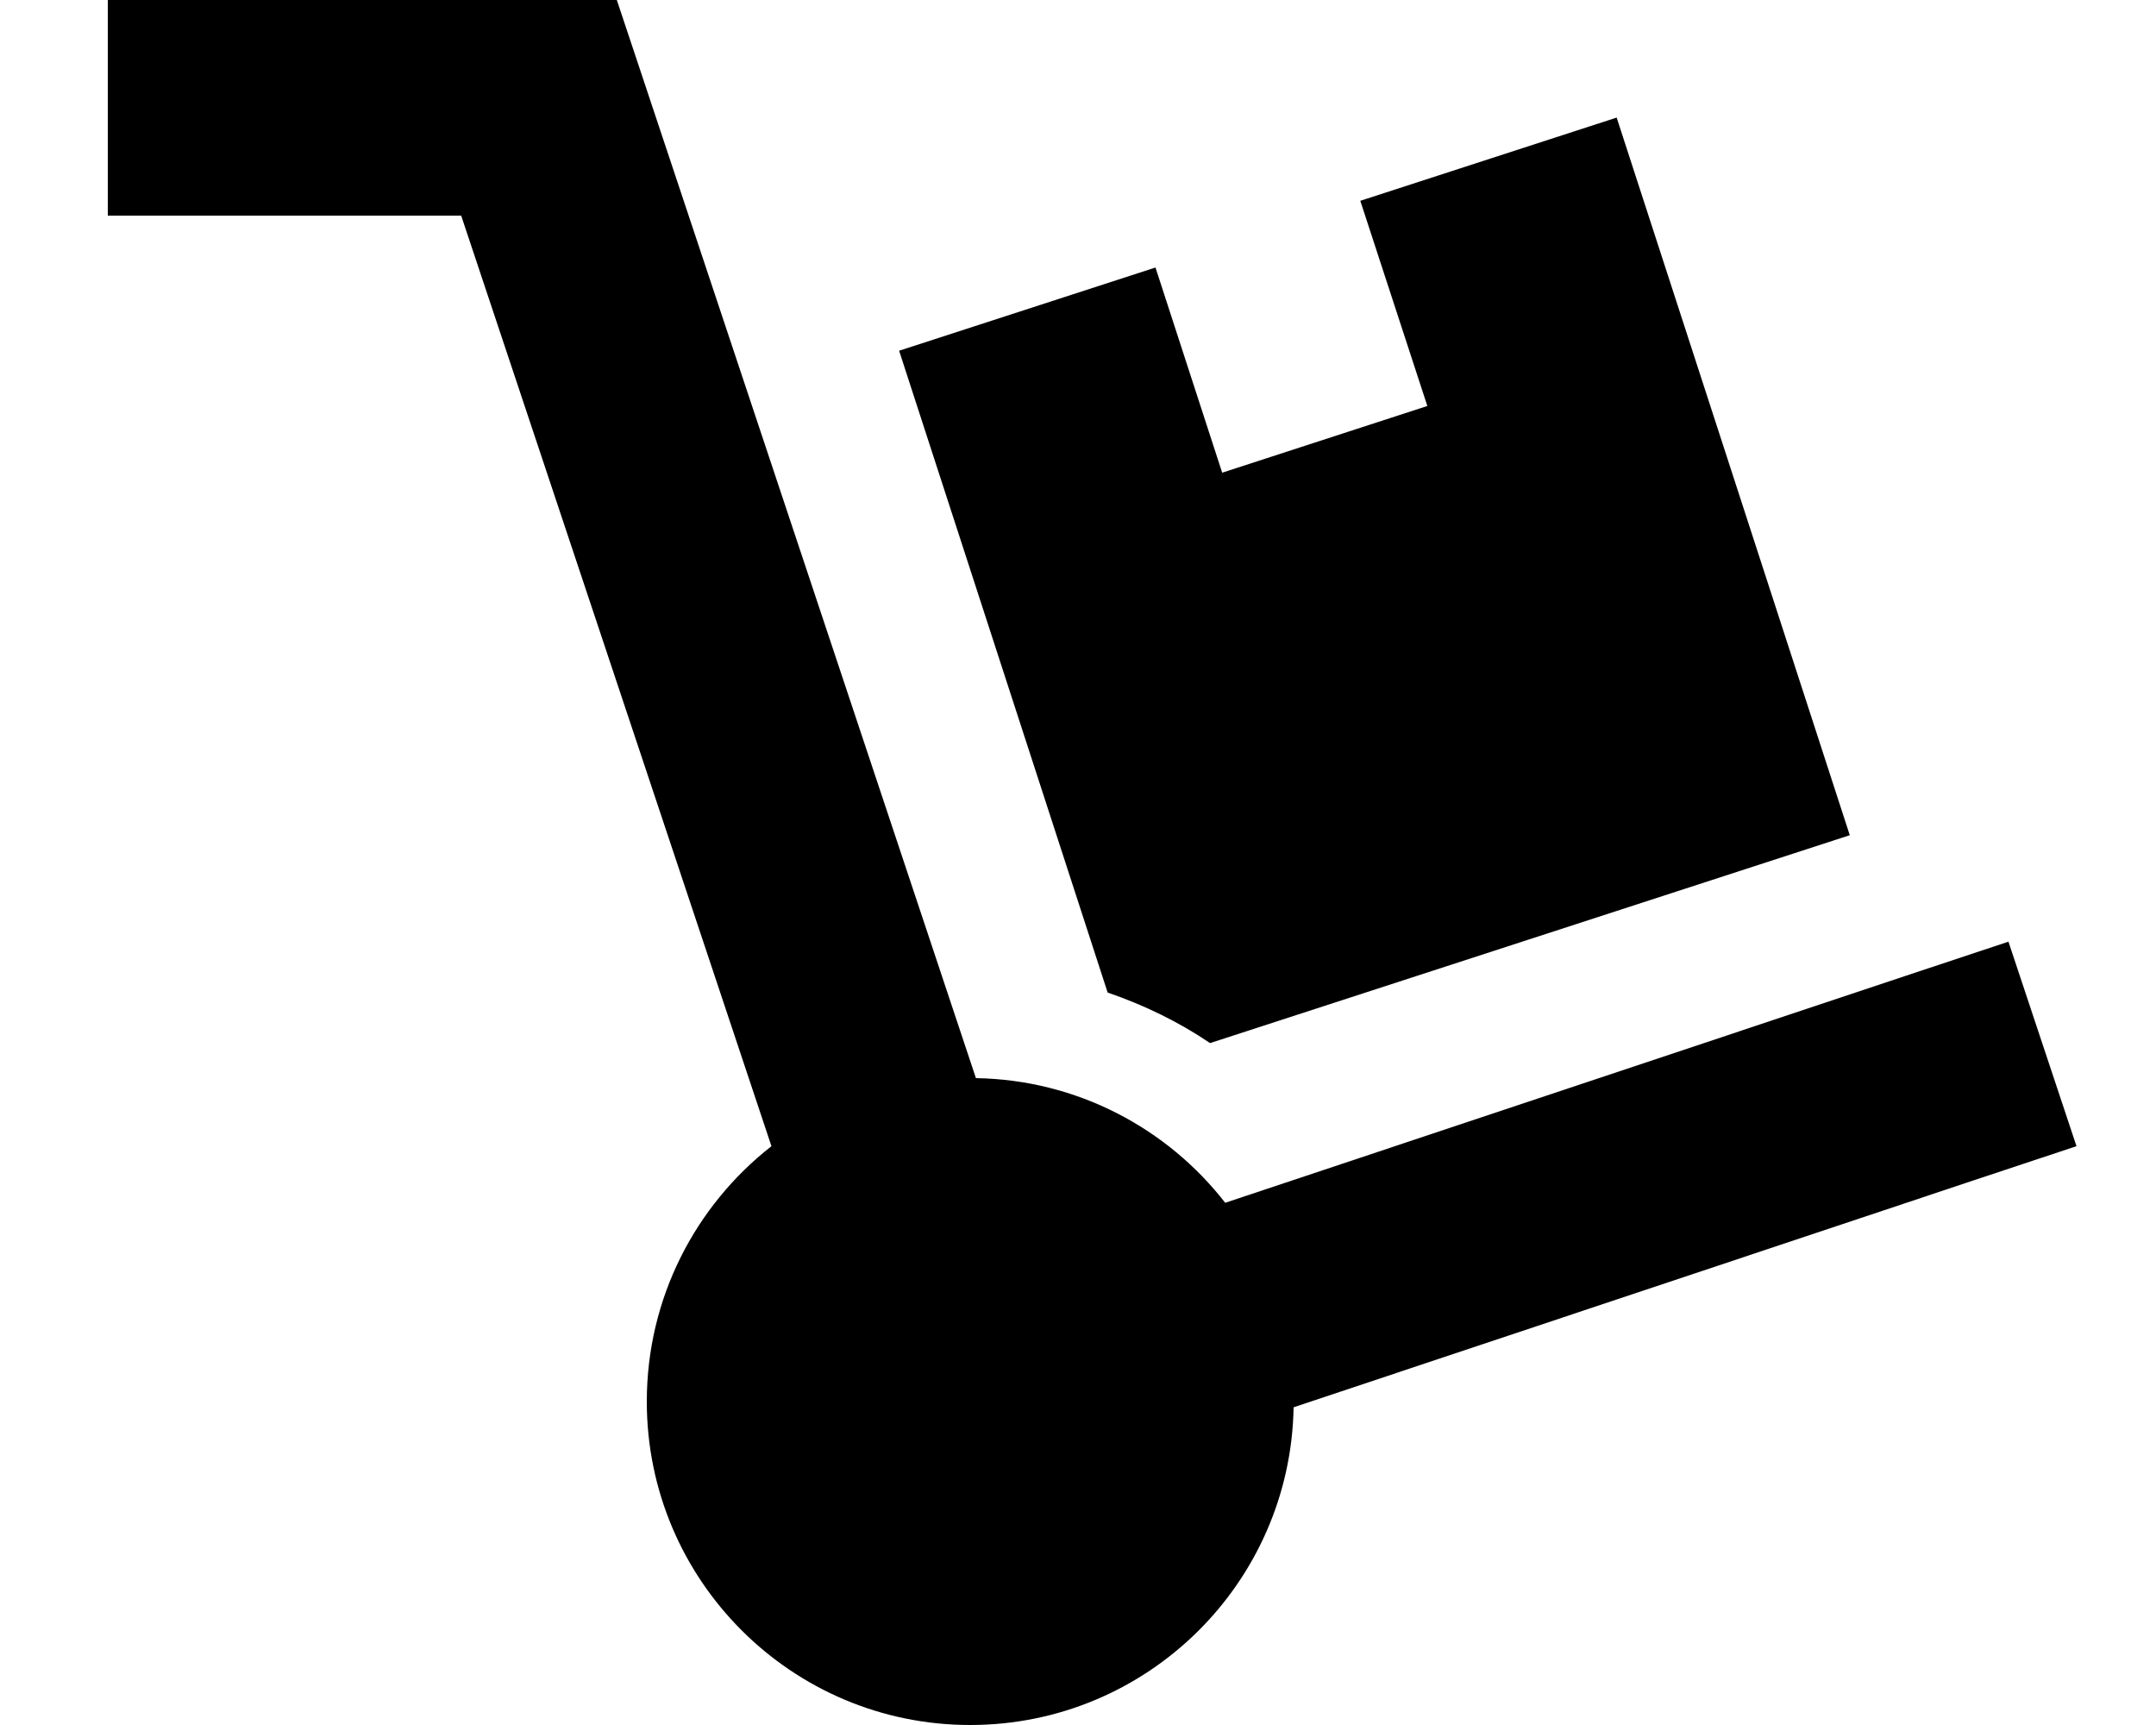
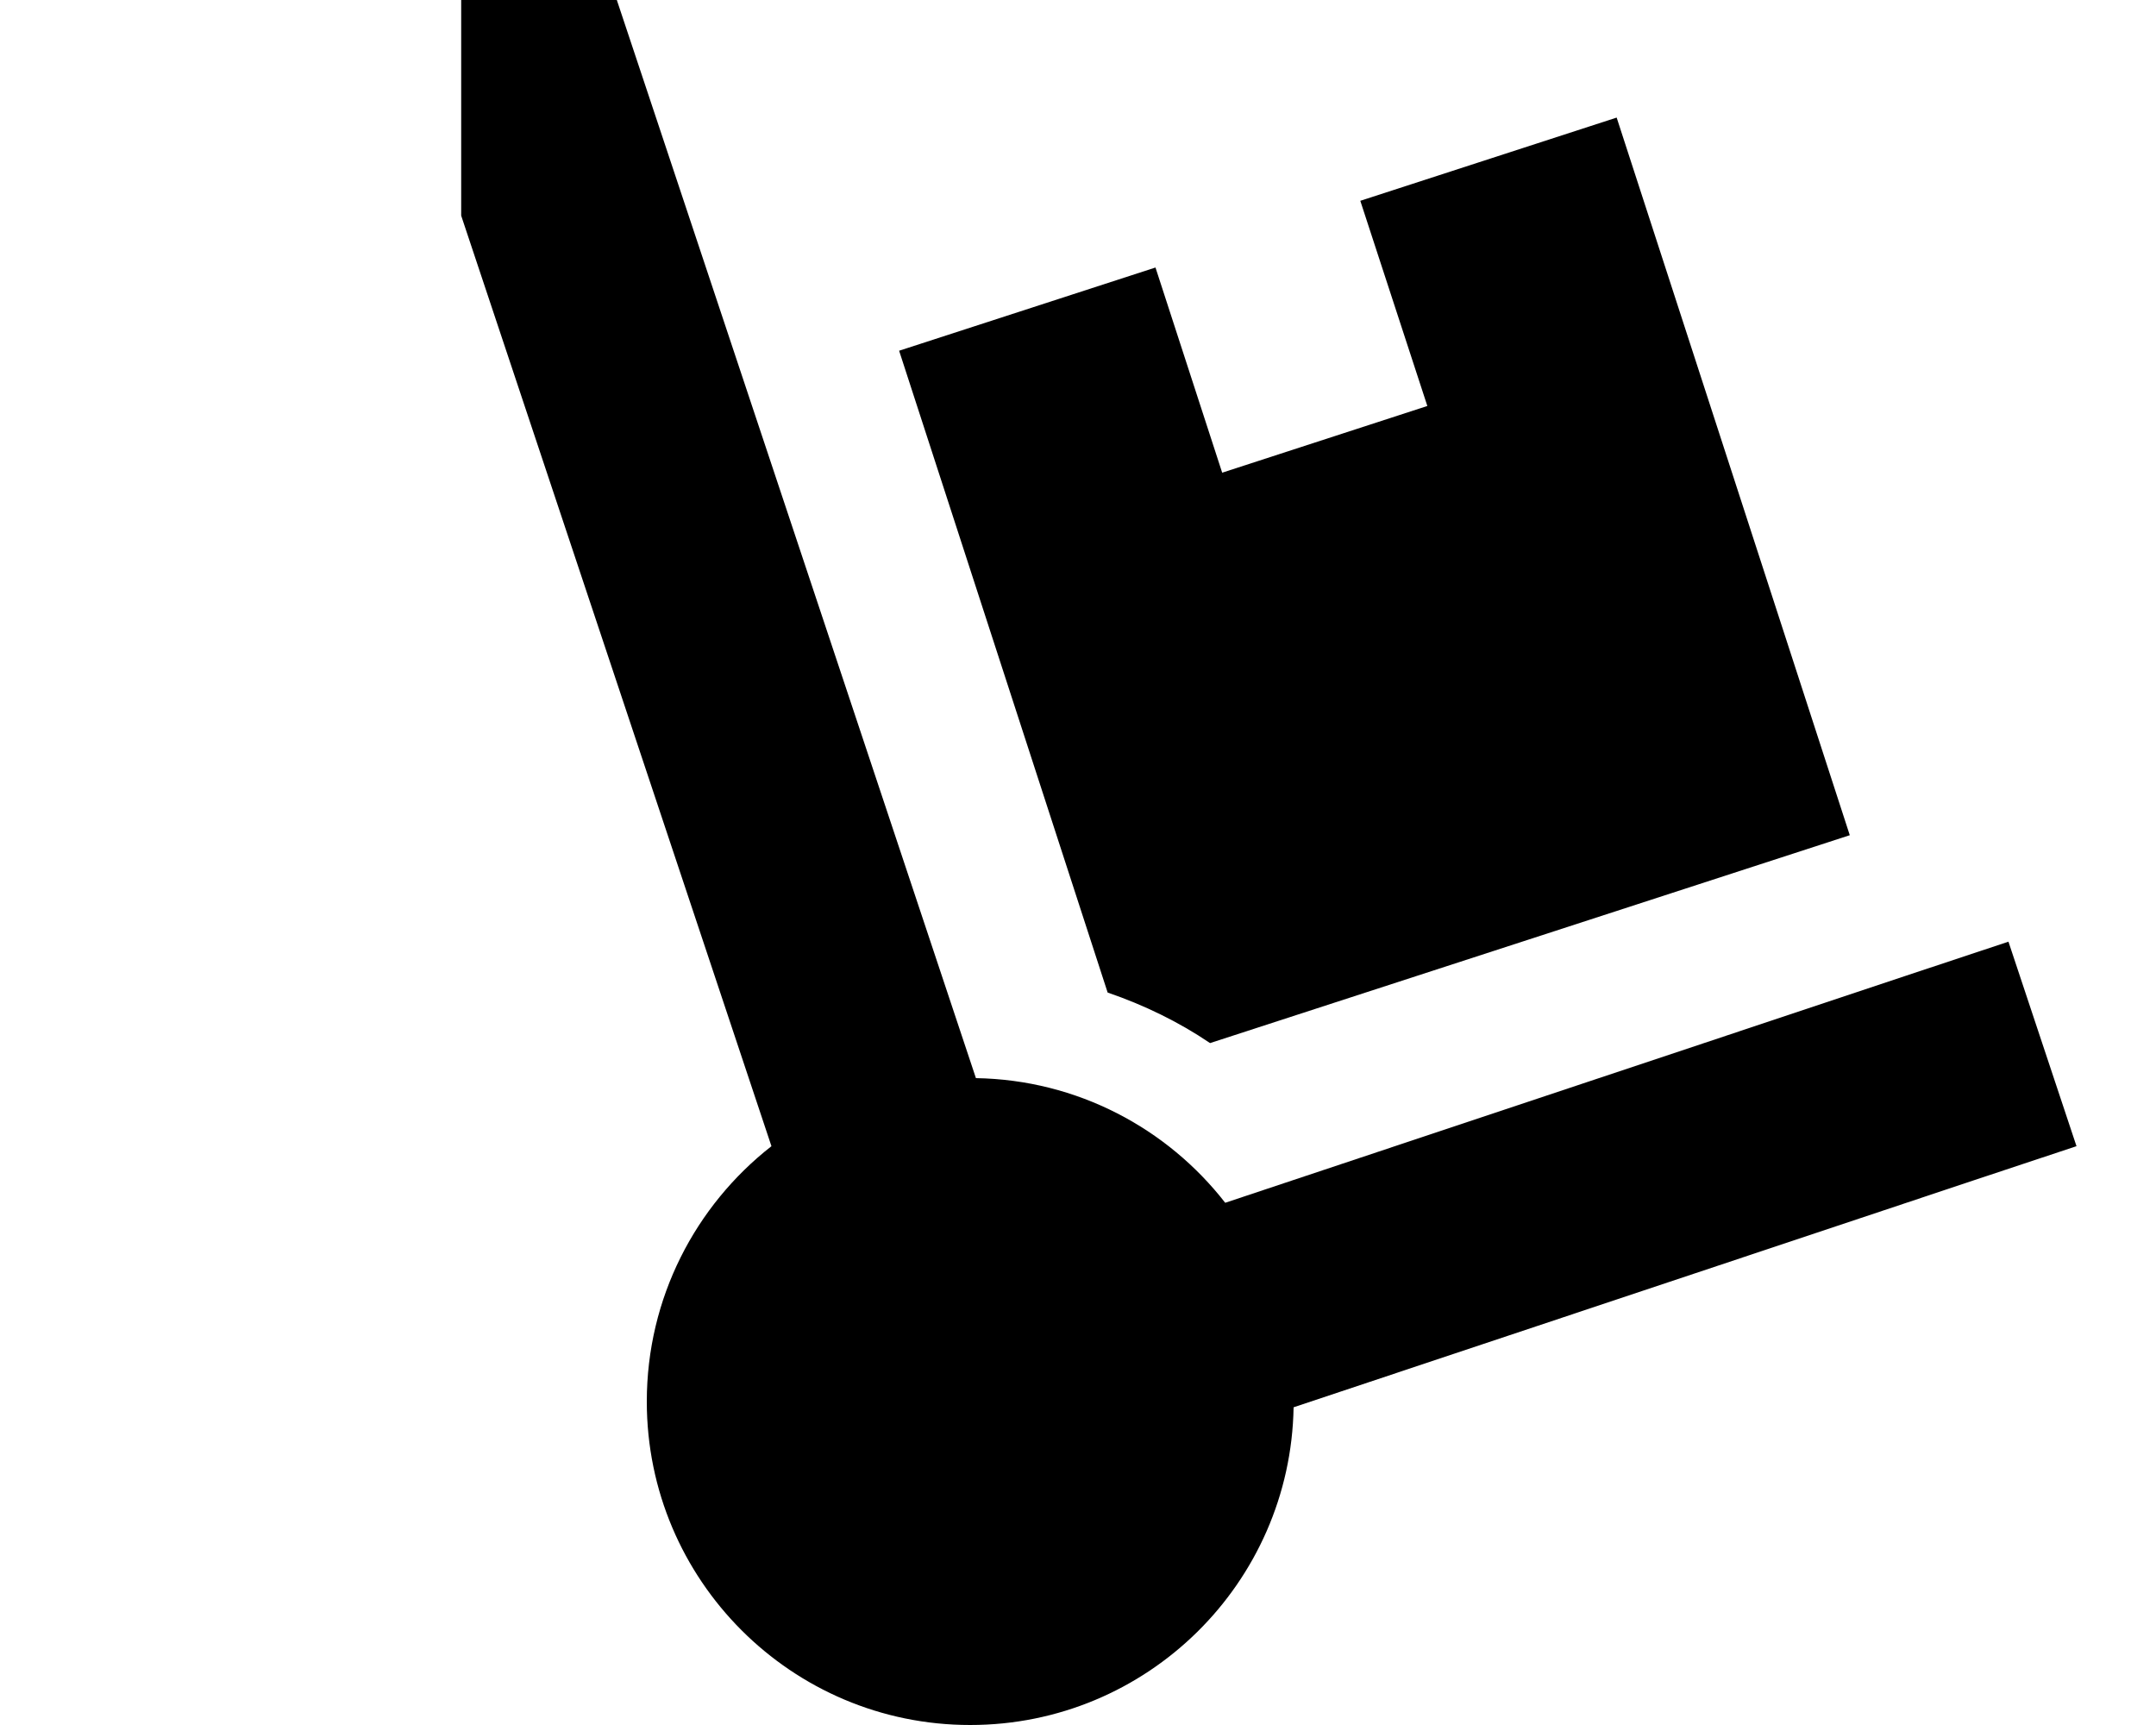
<svg xmlns="http://www.w3.org/2000/svg" viewBox="0 0 640 512">
-   <path d="M32 0H64h96 23.1l7.3 21.9L289.7 320c30.1 .5 56.8 14.9 74 37l202.1-67.4 30.4-10.1 20.2 60.7-30.4 10.1L384 417.7c-.9 52.2-43.5 94.3-96 94.3c-53 0-96-43-96-96c0-30.8 14.5-58.2 37-75.8L136.9 64H64 32V0zM343 79.4l19.8 60.9 60.9-19.8L403.8 59.6l76.1-24.7 69.2 213L359.2 309.6c-9.3-6.3-19.6-11.3-30.4-15L266.9 104.1 343 79.4z" />
+   <path d="M32 0H64h96 23.1l7.3 21.9L289.7 320c30.1 .5 56.8 14.9 74 37l202.1-67.4 30.4-10.1 20.2 60.7-30.4 10.1L384 417.7c-.9 52.2-43.5 94.3-96 94.3c-53 0-96-43-96-96c0-30.8 14.5-58.2 37-75.8L136.9 64V0zM343 79.4l19.8 60.9 60.9-19.8L403.8 59.6l76.1-24.7 69.2 213L359.2 309.6c-9.3-6.3-19.6-11.3-30.4-15L266.9 104.1 343 79.4z" />
</svg>